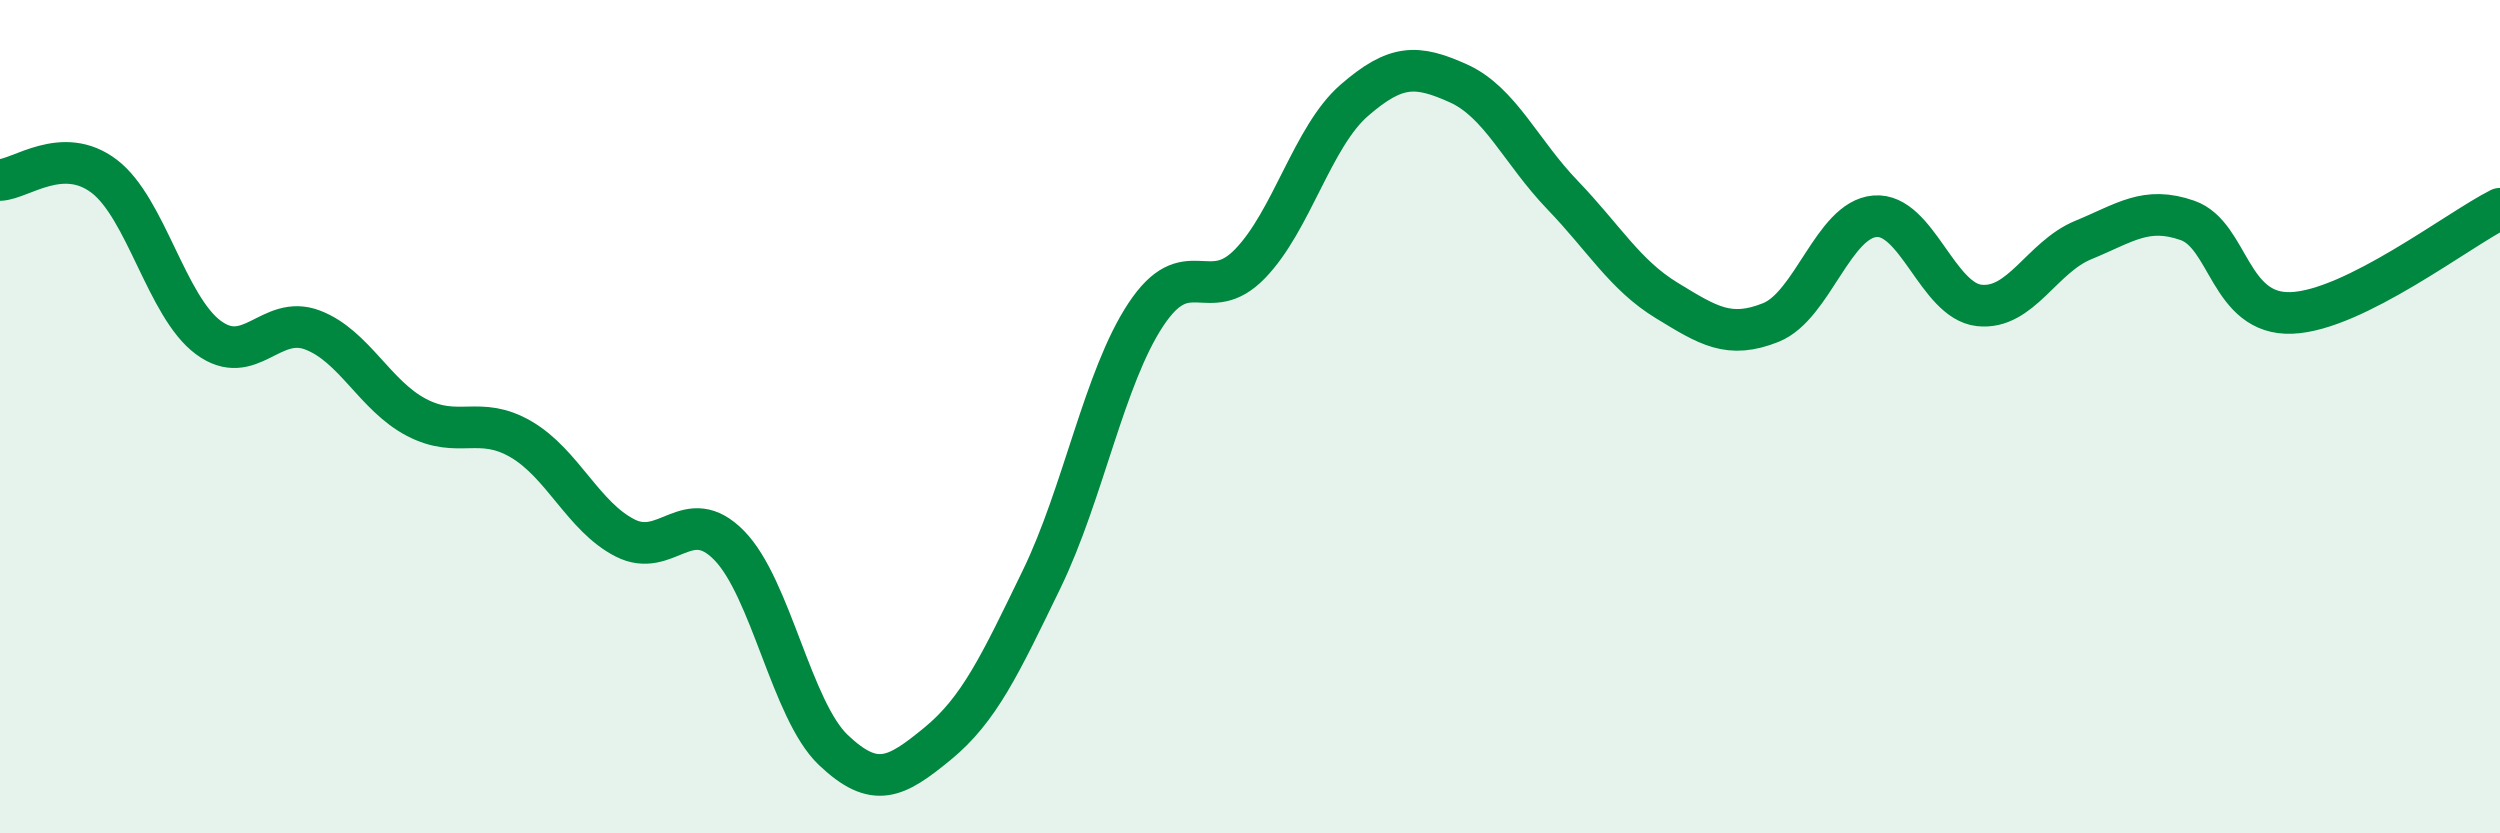
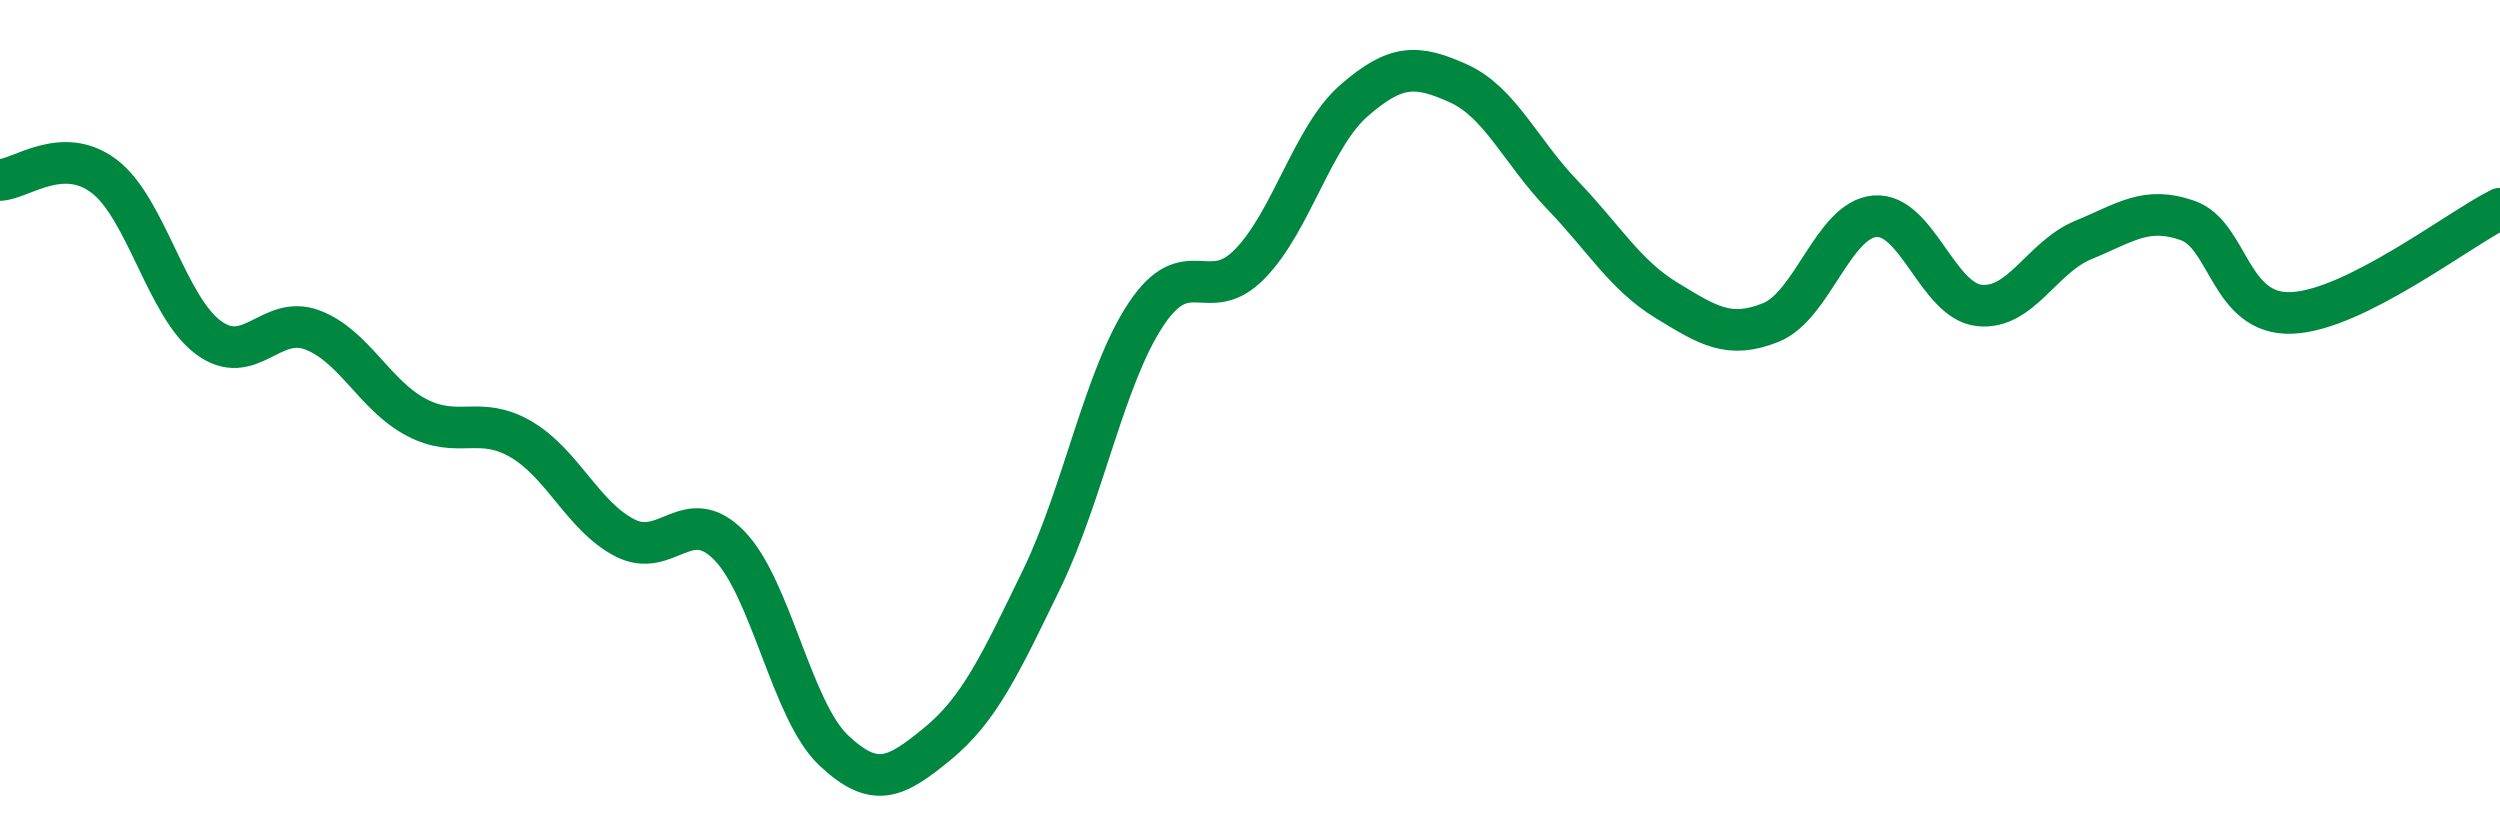
<svg xmlns="http://www.w3.org/2000/svg" width="60" height="20" viewBox="0 0 60 20">
-   <path d="M 0,4.32 C 0.5,4.3 1.5,3.47 2.5,4.23 C 3.5,4.99 4,7.36 5,8.1 C 6,8.84 6.5,7.54 7.5,7.92 C 8.5,8.3 9,9.5 10,10.02 C 11,10.54 11.5,9.96 12.5,10.54 C 13.5,11.12 14,12.4 15,12.91 C 16,13.42 16.5,12.07 17.5,13.09 C 18.5,14.11 19,17.05 20,18 C 21,18.95 21.5,18.67 22.5,17.85 C 23.5,17.03 24,15.96 25,13.9 C 26,11.84 26.5,9.06 27.5,7.55 C 28.5,6.04 29,7.36 30,6.33 C 31,5.3 31.5,3.28 32.5,2.41 C 33.5,1.54 34,1.55 35,2 C 36,2.45 36.5,3.64 37.5,4.68 C 38.5,5.72 39,6.6 40,7.21 C 41,7.82 41.5,8.14 42.5,7.74 C 43.5,7.34 44,5.27 45,5.19 C 46,5.11 46.5,7.22 47.5,7.33 C 48.5,7.44 49,6.17 50,5.76 C 51,5.35 51.5,4.94 52.5,5.29 C 53.5,5.64 53.5,7.57 55,7.51 C 56.5,7.45 59,5.51 60,5.01L60 20L0 20Z" fill="#008740" opacity="0.1" stroke-linecap="round" stroke-linejoin="round" />
  <path d="M 0,4.32 C 0.5,4.3 1.5,3.47 2.5,4.23 C 3.5,4.99 4,7.36 5,8.1 C 6,8.84 6.5,7.54 7.5,7.92 C 8.5,8.3 9,9.5 10,10.02 C 11,10.54 11.5,9.96 12.5,10.54 C 13.5,11.12 14,12.4 15,12.91 C 16,13.42 16.5,12.07 17.5,13.09 C 18.5,14.11 19,17.05 20,18 C 21,18.95 21.5,18.67 22.5,17.85 C 23.5,17.03 24,15.96 25,13.9 C 26,11.84 26.5,9.06 27.5,7.55 C 28.5,6.04 29,7.36 30,6.33 C 31,5.3 31.5,3.28 32.5,2.41 C 33.5,1.54 34,1.55 35,2 C 36,2.45 36.5,3.64 37.5,4.68 C 38.5,5.72 39,6.6 40,7.21 C 41,7.82 41.5,8.14 42.5,7.74 C 43.5,7.34 44,5.27 45,5.19 C 46,5.11 46.5,7.22 47.5,7.33 C 48.5,7.44 49,6.17 50,5.76 C 51,5.35 51.5,4.94 52.5,5.29 C 53.5,5.64 53.5,7.57 55,7.51 C 56.5,7.45 59,5.51 60,5.01" stroke="#008740" stroke-width="1" fill="none" stroke-linecap="round" stroke-linejoin="round" />
</svg>